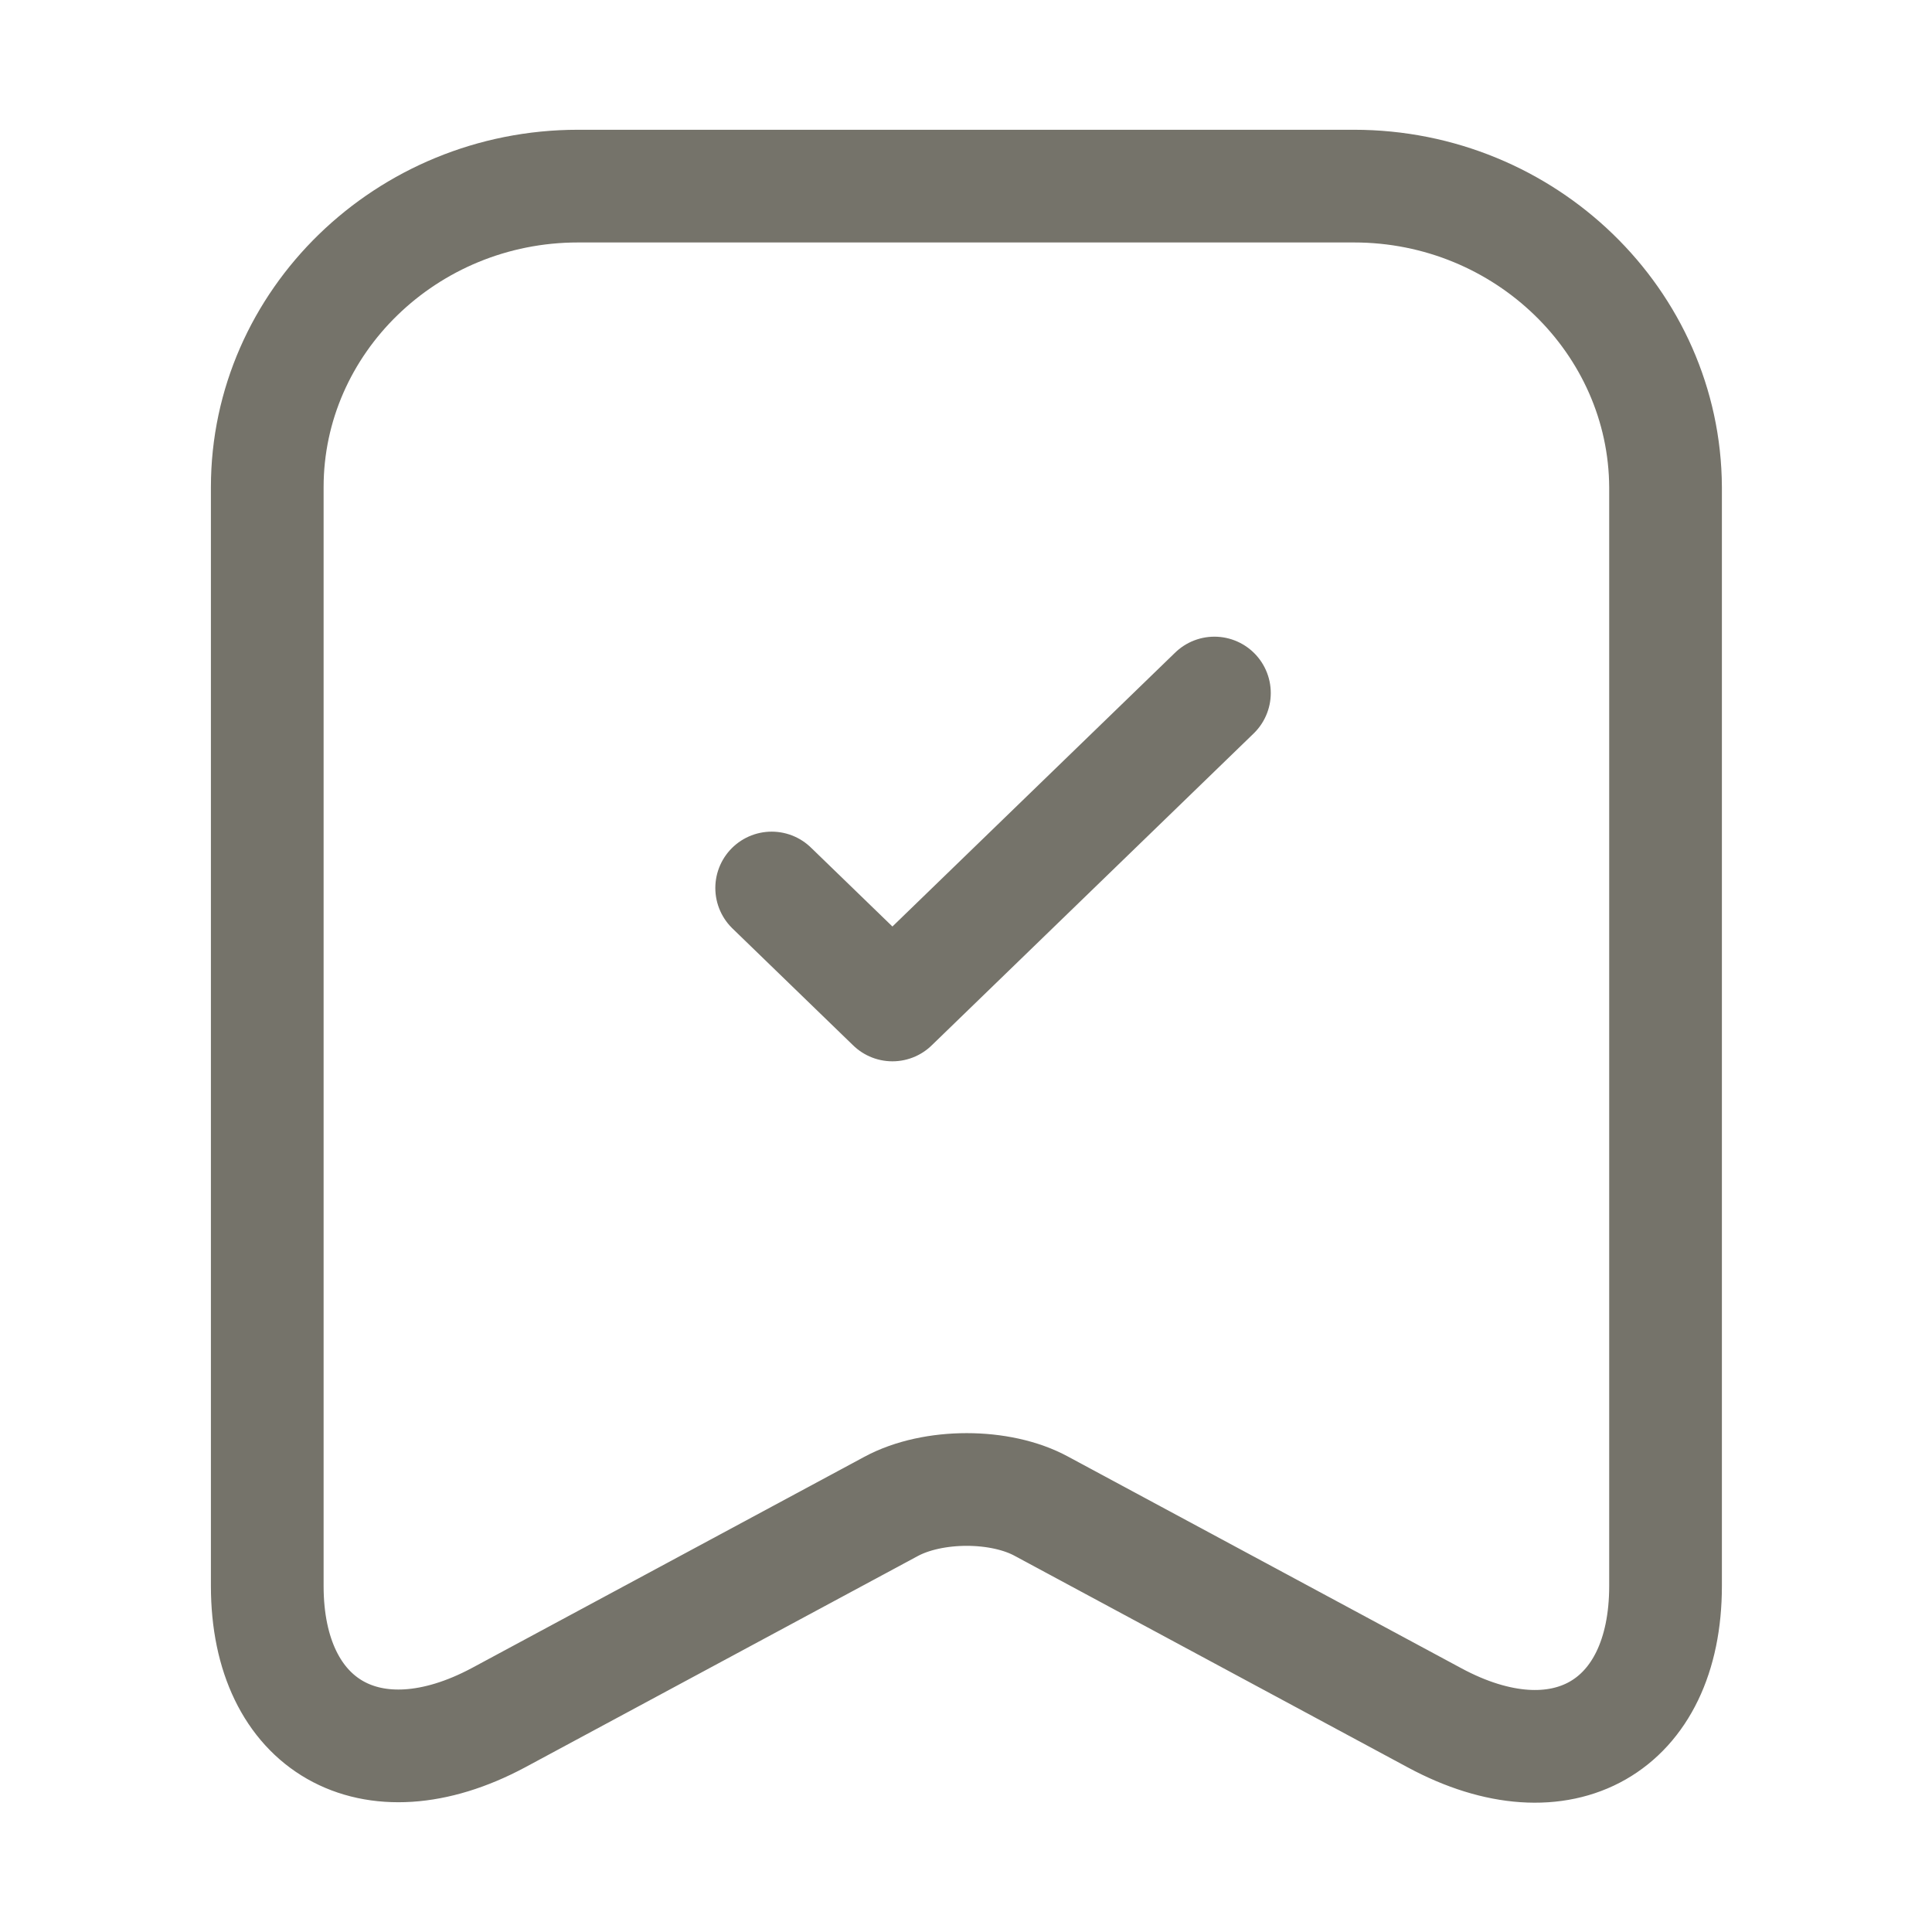
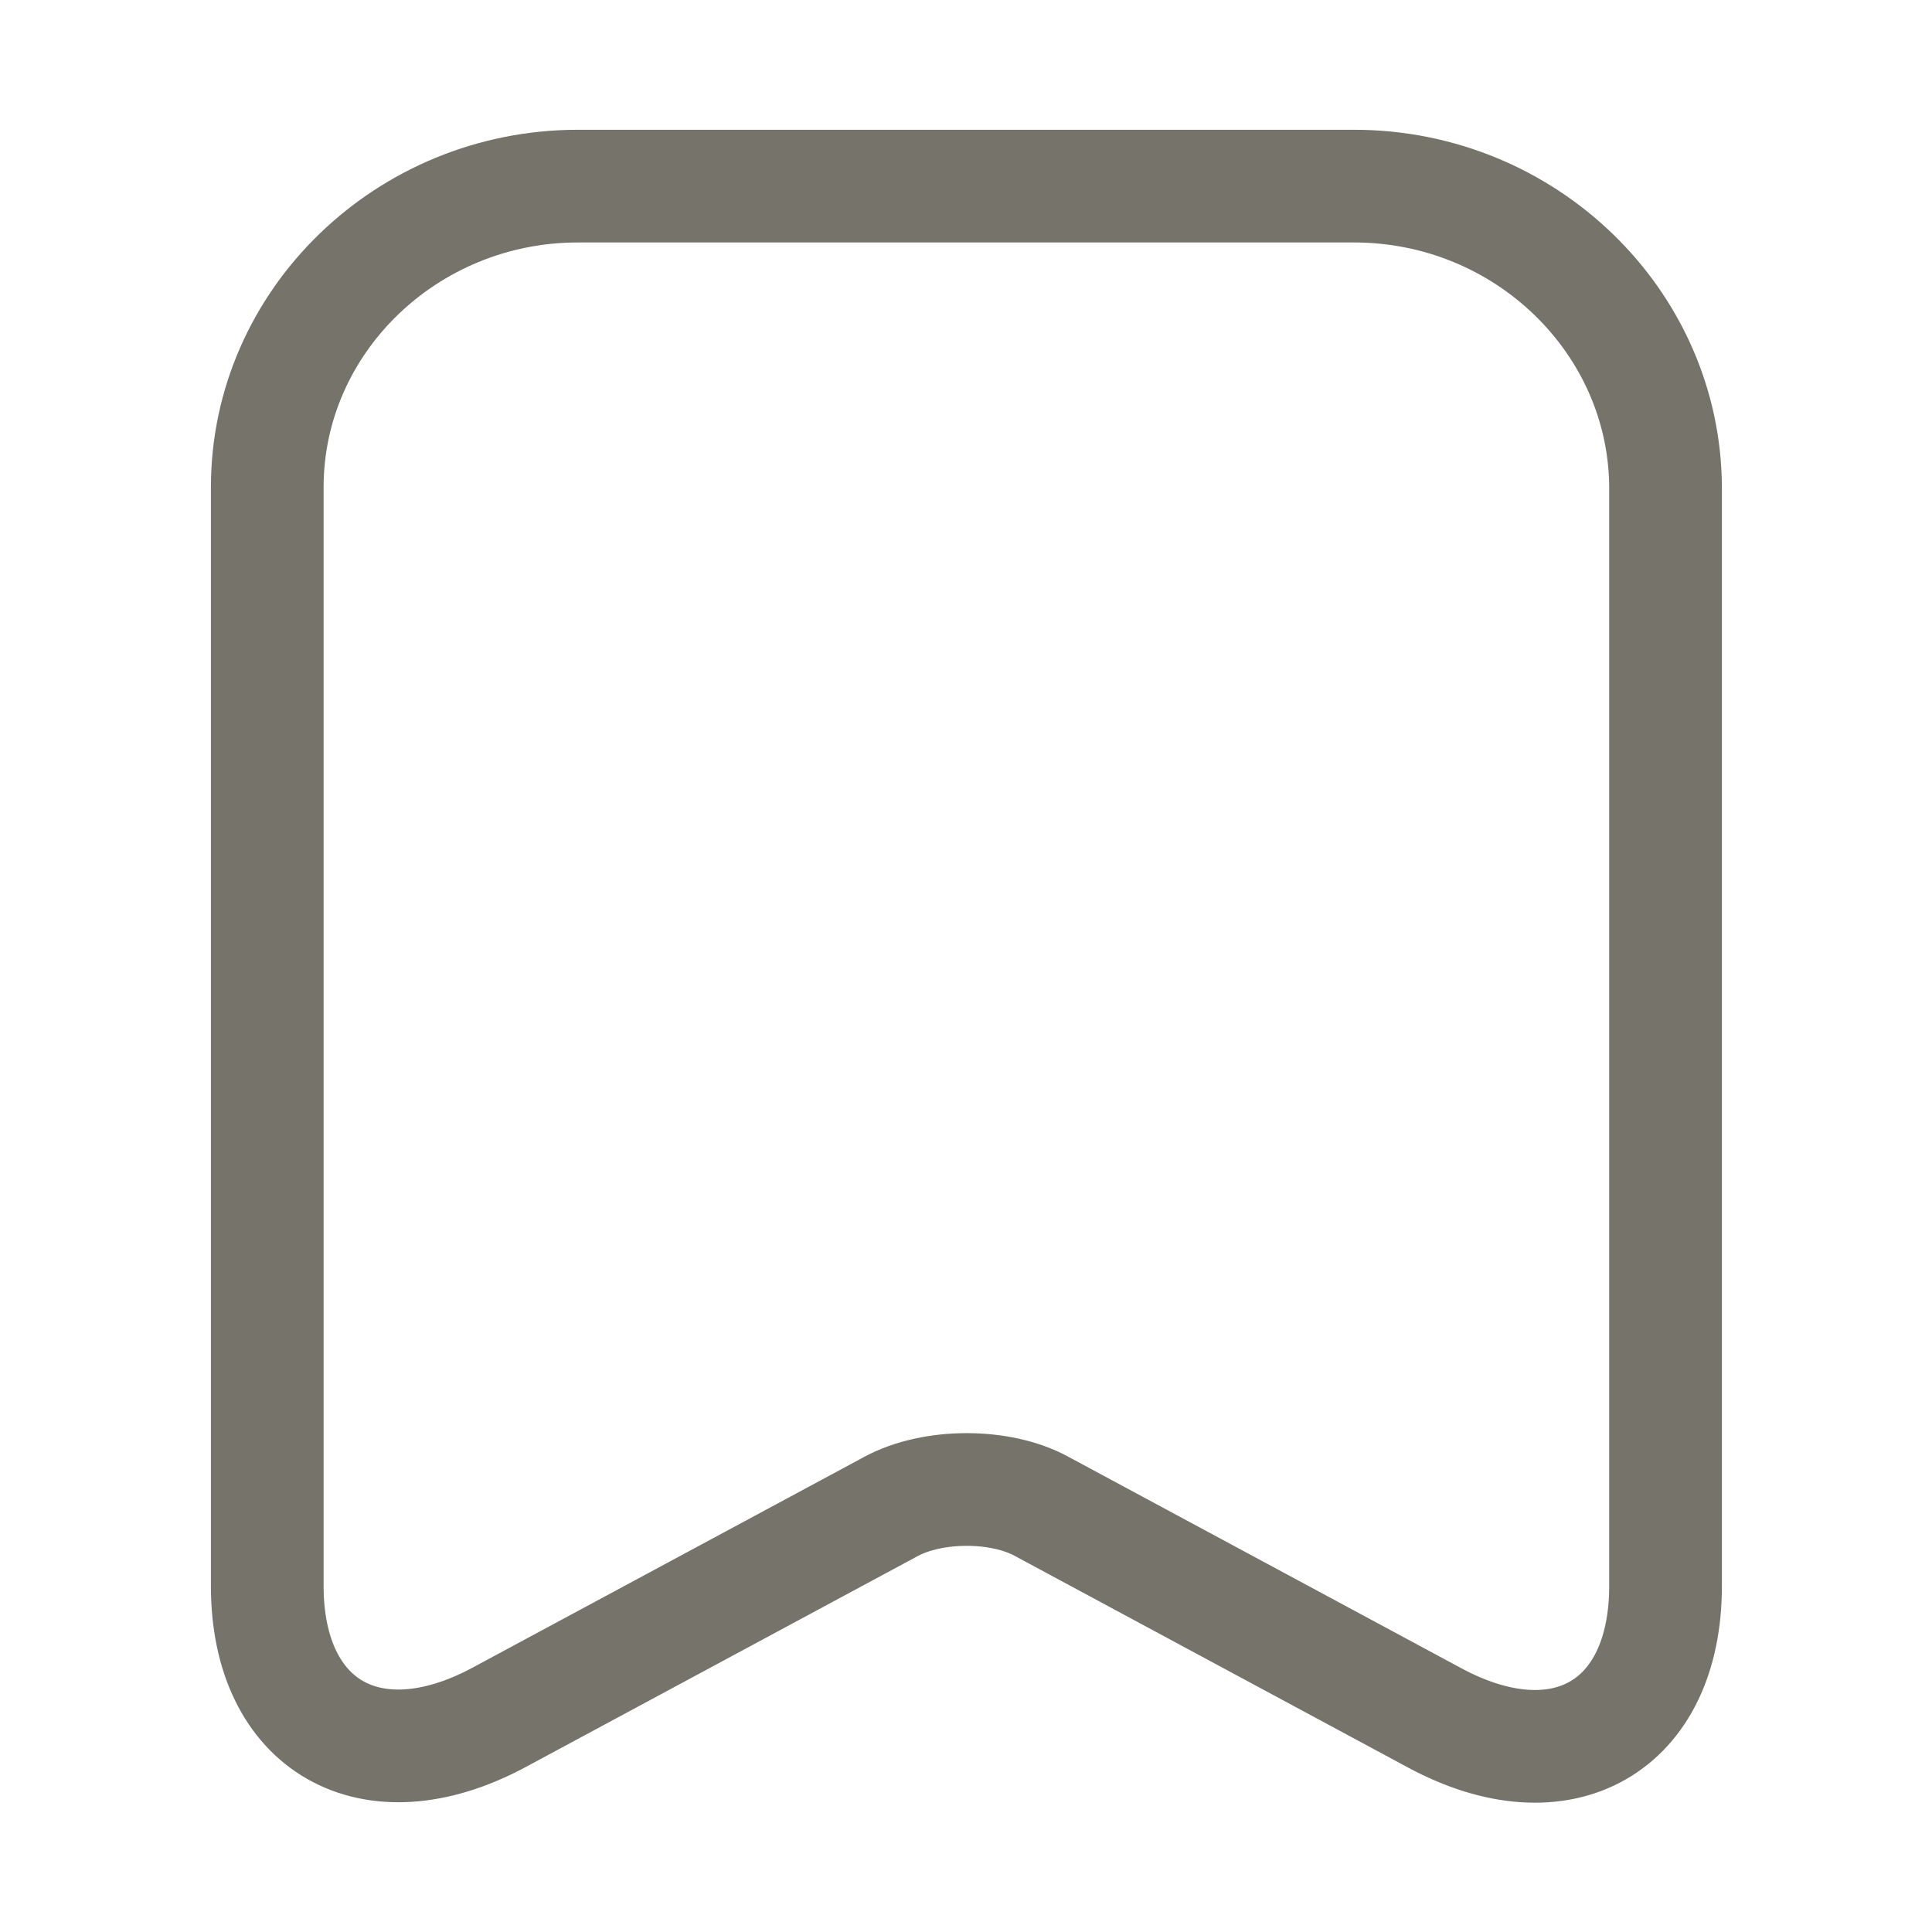
<svg xmlns="http://www.w3.org/2000/svg" width="24" height="24" viewBox="0 0 24 24" fill="none">
  <path d="M16.82 2.312H7.18C5.05 2.312 3.32 3.998 3.32 6.052V19.702C3.32 21.445 4.61 22.182 6.19 21.339L11.07 18.713C11.59 18.433 12.43 18.433 12.94 18.713L17.82 21.339C19.4 22.191 20.69 21.455 20.69 19.702V6.052C20.68 3.998 18.95 2.312 16.82 2.312Z" stroke="#75736A" stroke-width="1.4" stroke-linecap="round" stroke-linejoin="round" />
-   <path d="M9.586 11.031L11.086 12.484L15.086 8.609" stroke="#75736A" stroke-width="1.4" stroke-linecap="round" stroke-linejoin="round" />
</svg>